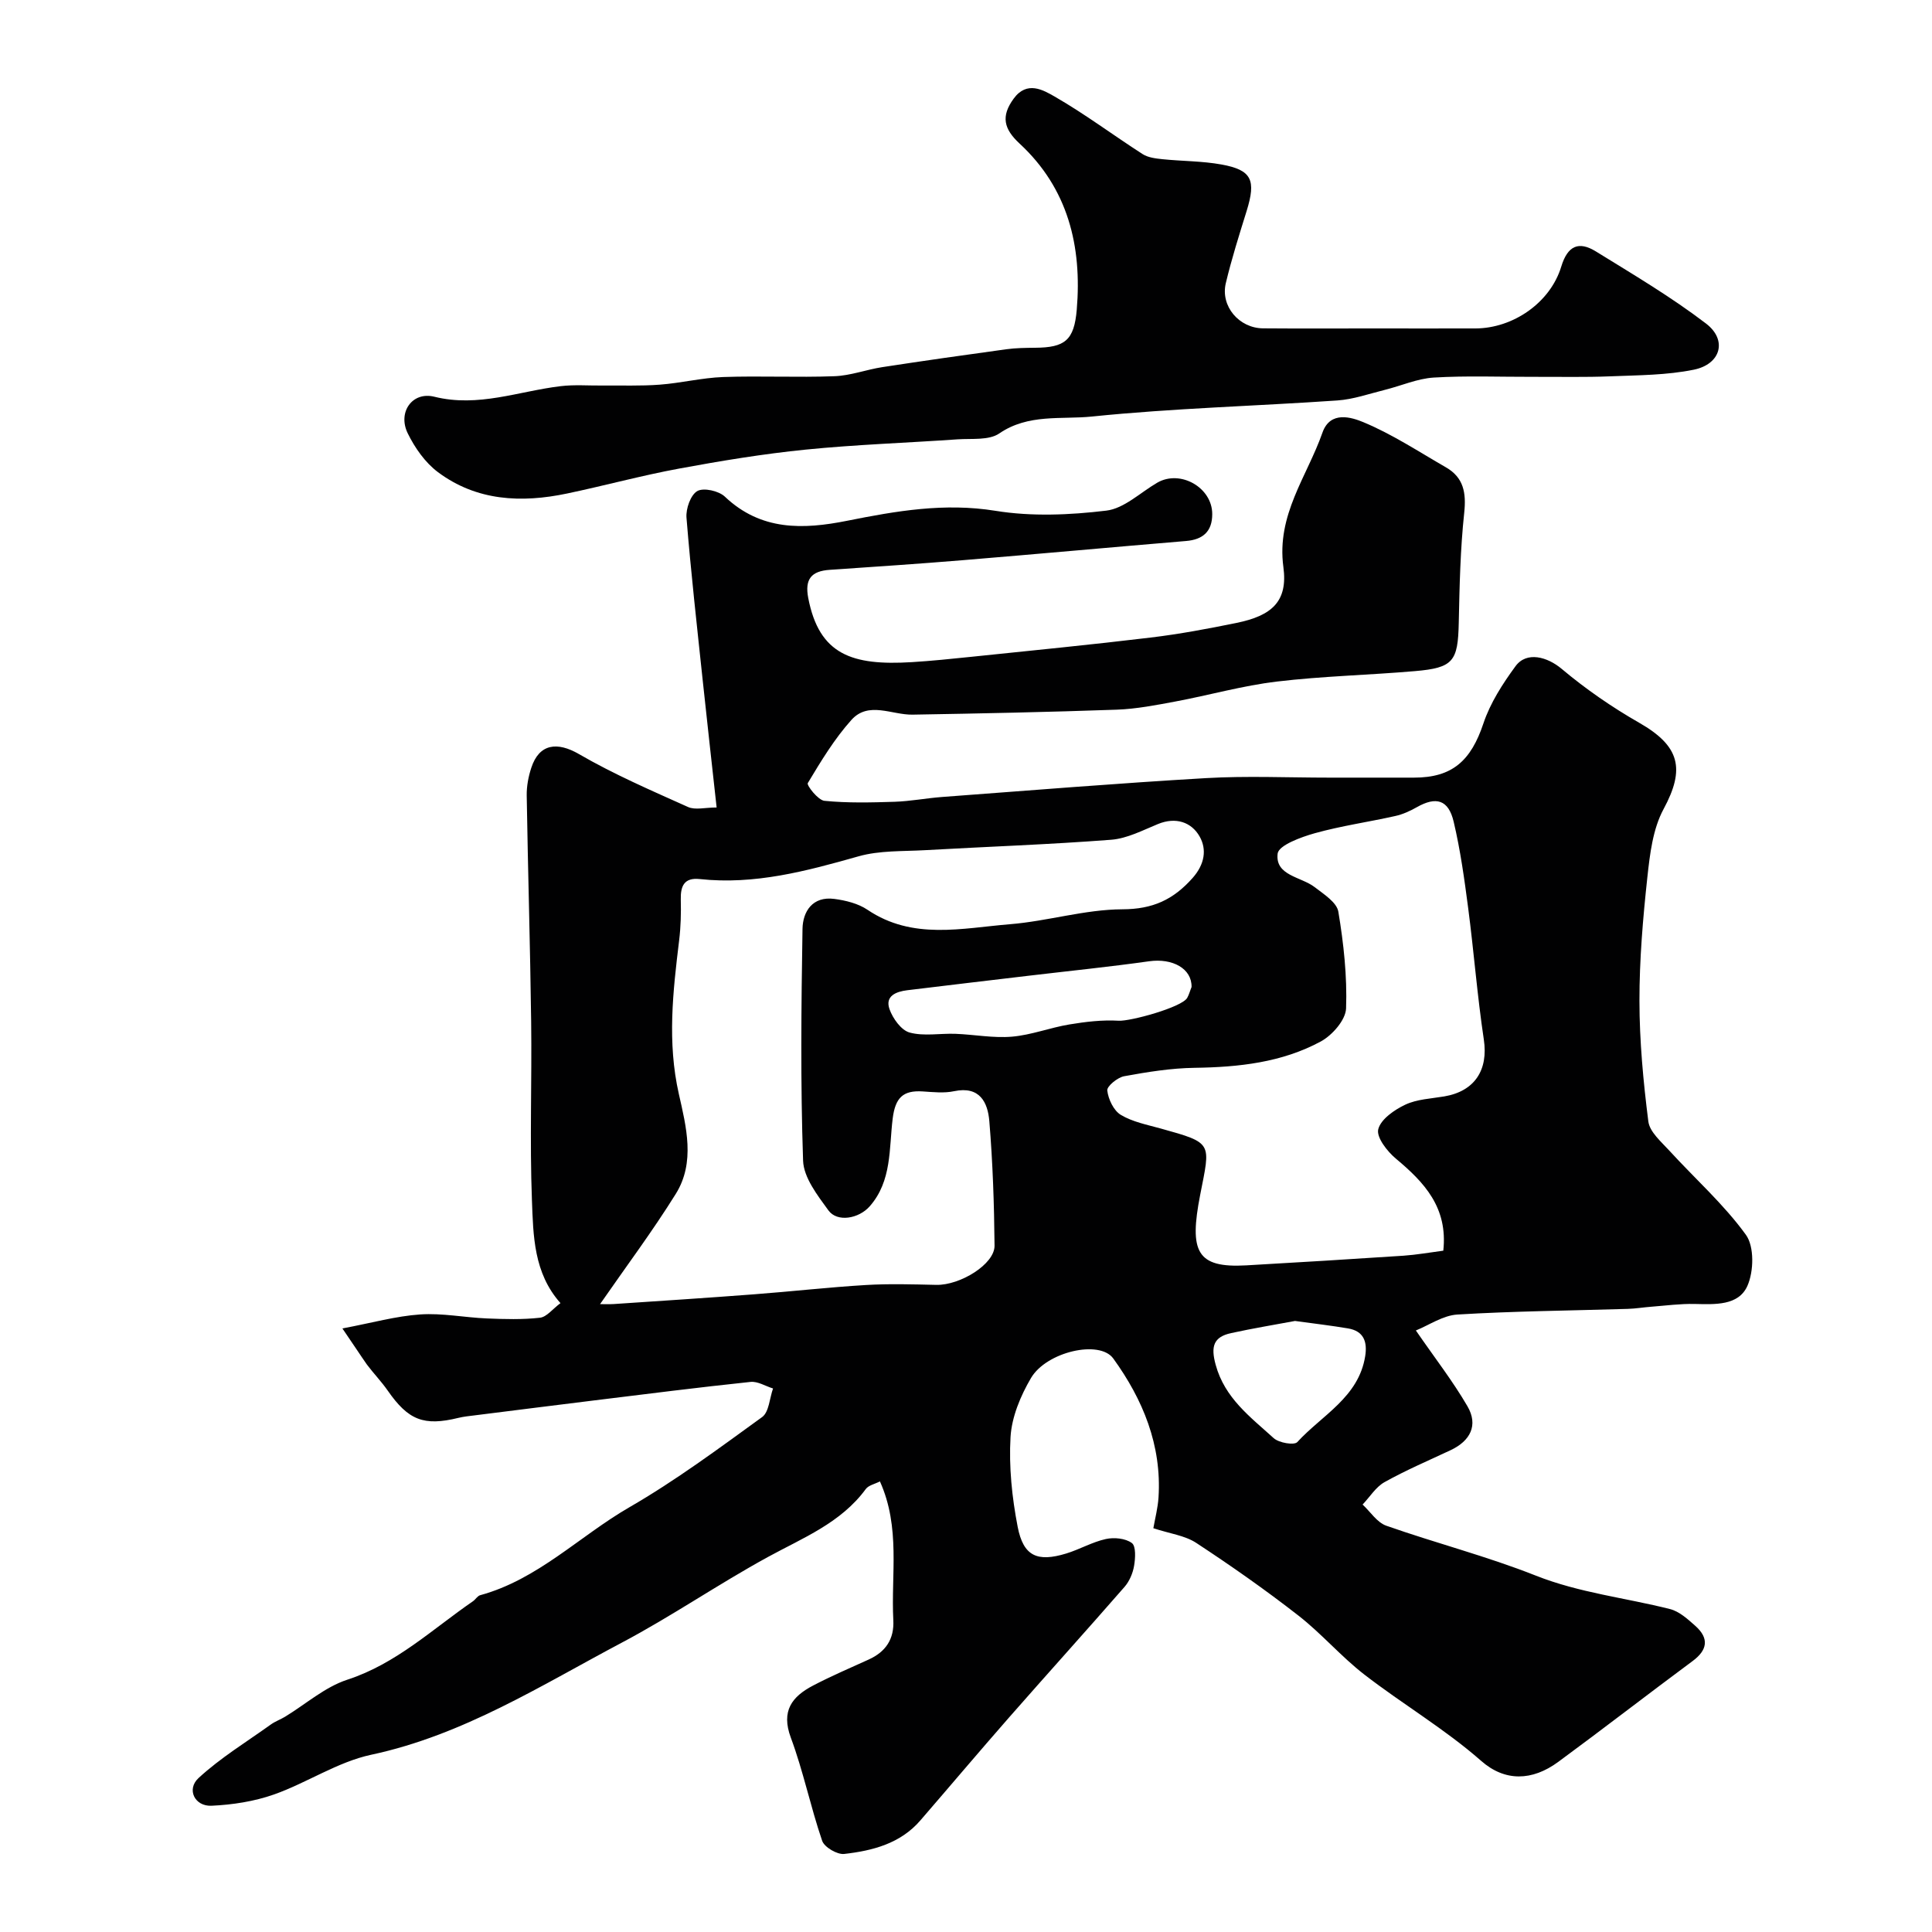
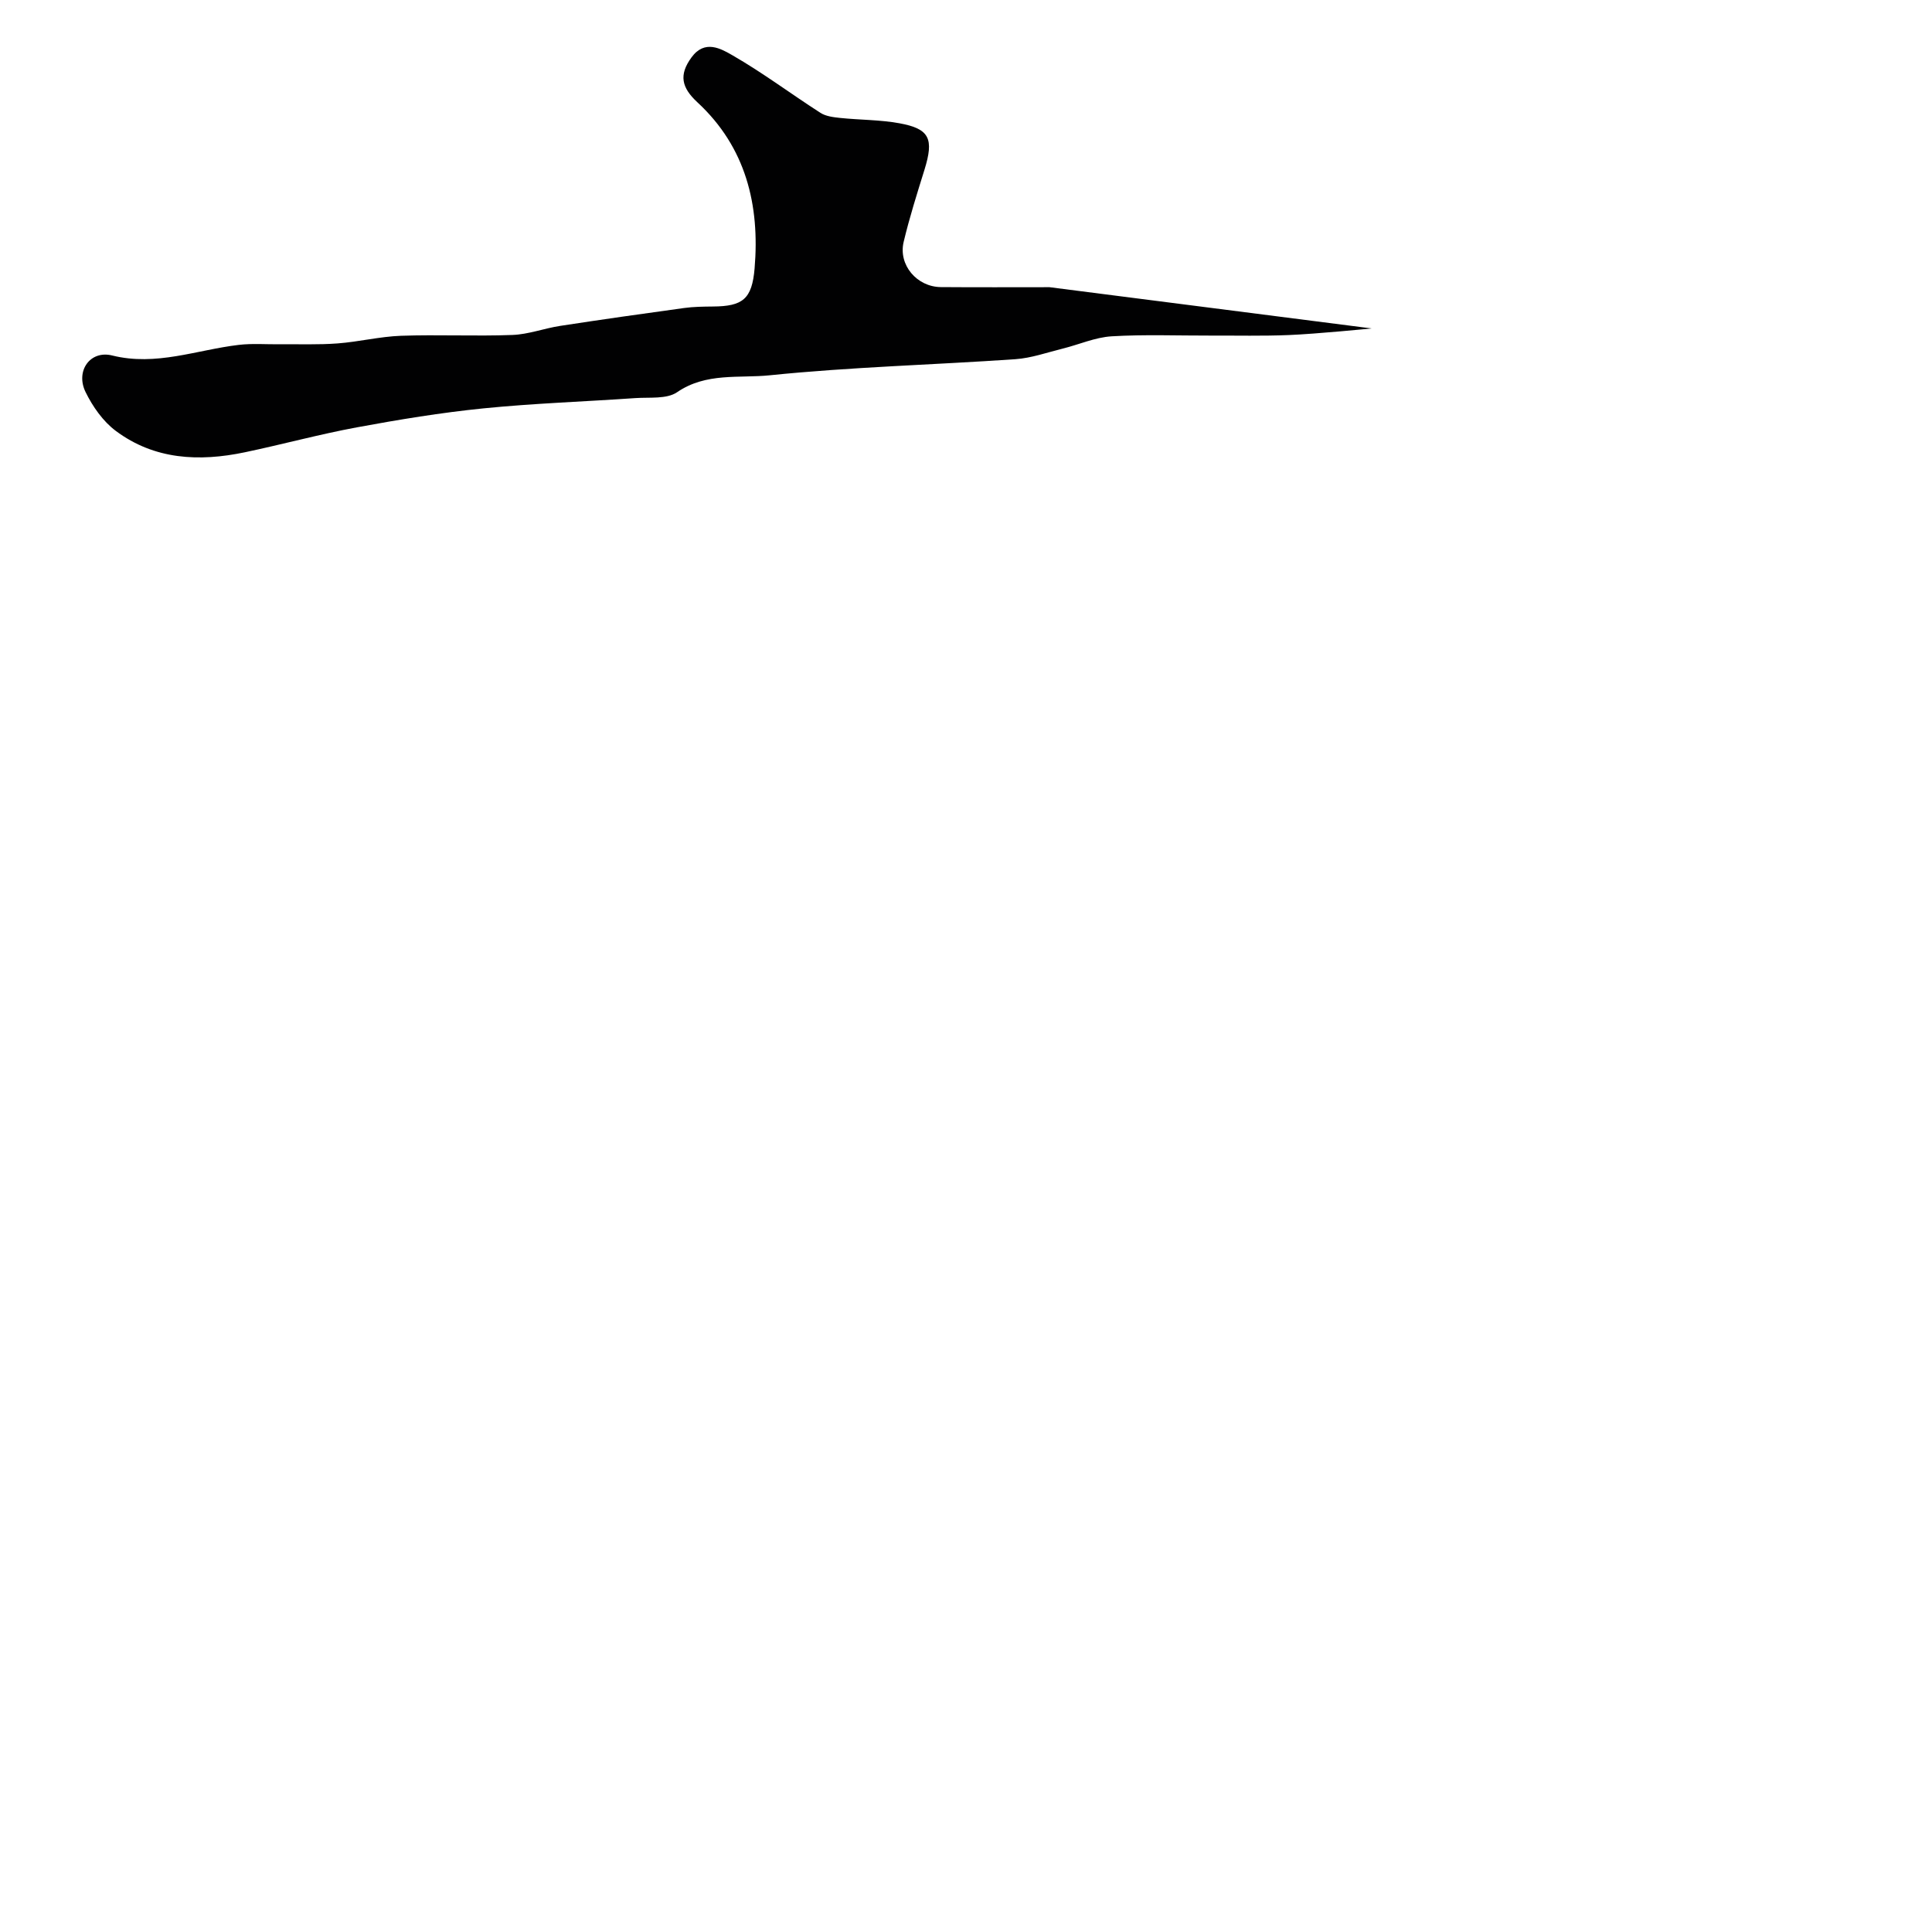
<svg xmlns="http://www.w3.org/2000/svg" enable-background="new 0 0 400 400" viewBox="0 0 400 400">
  <g fill="#010102">
-     <path d="m70.89 275.04c6.16-1.16 11.1-2.56 16.12-2.9 4.56-.31 9.19.64 13.79.83 3.67.15 7.37.26 11-.15 1.39-.16 2.61-1.81 4.24-3.02-5.56-6.25-5.63-13.95-5.91-21.31-.47-12.31 0-24.66-.16-36.99-.2-15.6-.67-31.2-.92-46.8-.03-1.91.35-3.92.95-5.74 1.64-5.02 5.39-5.43 9.86-2.84 7.22 4.19 14.95 7.53 22.59 10.96 1.49.67 3.53.1 5.92.1-1.02-9.28-1.97-17.74-2.87-26.21-1.19-11.26-2.46-22.51-3.37-33.79-.15-1.85.85-4.71 2.24-5.51 1.3-.75 4.45-.04 5.7 1.15 7.48 7.1 16.21 6.82 25.32 5 10.15-2.03 20.15-3.77 30.73-2.06 7.47 1.21 15.37.87 22.93-.04 3.69-.44 7.05-3.75 10.54-5.78 4.77-2.77 11.4.99 11.39 6.5 0 3.58-1.9 5.28-5.44 5.57-15.4 1.29-30.79 2.7-46.19 3.97-9.19.76-18.39 1.37-27.59 2-3.77.26-5.18 1.91-4.42 5.84 2.27 11.76 9.09 14.02 21.43 13.27 4.1-.25 8.19-.68 12.28-1.1 12.39-1.29 24.8-2.5 37.17-3.99 5.98-.72 11.92-1.83 17.82-3.04 7.24-1.48 10.64-4.41 9.67-11.56-1.46-10.83 4.9-18.73 8.09-27.83 1.62-4.62 6.1-3.15 8.5-2.15 5.95 2.48 11.44 6.1 17.07 9.34 3.67 2.12 4.22 5.27 3.78 9.41-.81 7.55-.97 15.18-1.13 22.79-.17 7.96-1.11 9.31-9.09 9.99-9.52.82-19.1 1.03-28.57 2.16-7.07.84-14 2.82-21.01 4.13-4.01.75-8.07 1.54-12.13 1.69-14.09.5-28.2.79-42.3 1.03-4.28.07-9.11-2.84-12.64 1.09-3.52 3.92-6.31 8.54-9.04 13.09-.26.44 2.12 3.53 3.45 3.66 4.8.48 9.68.35 14.52.2 3.27-.11 6.52-.74 9.78-.99 18.23-1.36 36.46-2.85 54.71-3.91 8.47-.49 16.99-.1 25.49-.1h17.57c7.91 0 11.78-3.47 14.37-11.24 1.41-4.22 3.98-8.2 6.64-11.83 2.31-3.15 6.6-1.94 9.57.56 4.96 4.17 10.39 7.92 16.02 11.14 8.45 4.83 9.58 9.53 5.06 17.89-2.22 4.11-2.83 9.3-3.35 14.09-.92 8.5-1.65 17.07-1.64 25.62.01 8.32.79 16.68 1.84 24.95.28 2.18 2.67 4.21 4.36 6.06 5.3 5.8 11.27 11.09 15.84 17.41 1.76 2.43 1.64 7.59.31 10.58-1.85 4.14-6.74 3.83-10.96 3.74-2.96-.06-5.93.34-8.89.57-1.64.12-3.27.4-4.91.45-11.76.36-23.54.46-35.28 1.17-3 .18-5.89 2.21-8.6 3.3 3.91 5.68 7.65 10.48 10.68 15.69 2.28 3.92.61 7.17-3.5 9.1-4.58 2.15-9.25 4.14-13.65 6.6-1.82 1.01-3.05 3.07-4.56 4.65 1.62 1.5 2.99 3.71 4.9 4.38 10.26 3.61 20.86 6.33 30.95 10.33 9.04 3.58 18.55 4.59 27.8 6.93 1.93.49 3.68 2.09 5.24 3.48 2.91 2.59 2.51 5.01-.56 7.28-9.31 6.9-18.48 14.01-27.82 20.88-5.41 3.98-11.05 4.11-15.95-.2-7.51-6.6-16.27-11.75-24.21-17.89-4.82-3.73-8.85-8.48-13.66-12.22-6.81-5.31-13.9-10.28-21.12-15.02-2.35-1.55-5.48-1.92-8.89-3.05.35-2.01.93-4.19 1.07-6.4.68-10.79-3.24-20.27-9.37-28.74-2.85-3.93-13.83-1.39-17.03 4.04-2.16 3.67-3.99 8.05-4.24 12.21-.36 6.16.3 12.52 1.48 18.61 1.18 6.08 4.06 7.34 10.04 5.52 2.79-.85 5.39-2.38 8.21-3 1.71-.38 4.07-.15 5.39.83.87.65.73 3.15.46 4.72-.26 1.53-.96 3.19-1.98 4.36-7.91 9.07-15.98 18-23.92 27.05-6.18 7.05-12.23 14.22-18.36 21.31-4.14 4.79-9.88 6.26-15.76 6.93-1.45.16-4.1-1.39-4.56-2.72-2.41-7.04-3.9-14.4-6.49-21.36-2.06-5.54.25-8.5 4.6-10.78 3.75-1.96 7.66-3.64 11.52-5.39 3.53-1.6 5.31-4.23 5.1-8.17-.49-9.46 1.53-19.15-2.77-28.71-1.07.55-2.36.8-2.93 1.58-5.16 7.04-13.09 10.14-20.3 14.09-10.25 5.61-19.95 12.28-30.17 17.69-16.7 8.84-32.88 19.17-51.92 23.23-6.97 1.49-13.3 5.81-20.14 8.23-4.09 1.44-8.58 2.13-12.93 2.33-3.47.16-5.22-3.39-2.69-5.73 4.55-4.2 9.94-7.48 15-11.11.9-.64 1.98-1.02 2.92-1.59 4.29-2.61 8.26-6.16 12.9-7.67 10.12-3.3 17.58-10.44 25.99-16.23.54-.37.94-1.11 1.51-1.26 11.94-3.26 20.54-12.23 30.89-18.21 9.57-5.53 18.51-12.17 27.48-18.67 1.43-1.04 1.54-3.9 2.26-5.92-1.56-.48-3.17-1.52-4.66-1.36-10.75 1.13-21.47 2.49-32.2 3.81-8.29 1.02-16.58 2.07-24.87 3.11-1.13.14-2.28.25-3.39.52-7.19 1.76-10.39.5-14.67-5.66-1.31-1.88-2.92-3.54-4.3-5.38-1.3-1.85-2.53-3.77-5.07-7.47zm53.35-5.04c.6 0 1.72.06 2.83-.01 9.7-.65 19.4-1.28 29.09-2.02 7.7-.58 15.39-1.46 23.1-1.92 4.84-.29 9.72-.14 14.58-.03 4.96.11 12.11-4.3 12.07-8.12-.08-8.59-.37-17.21-1.08-25.77-.32-3.88-1.97-7.33-7.29-6.21-2.07.44-4.32.19-6.48.05-4.09-.27-5.7 1.28-6.24 5.62-.77 6.18-.13 12.9-4.75 18.16-2.25 2.56-6.72 3.38-8.56.84-2.26-3.11-5.12-6.78-5.24-10.29-.55-15.97-.38-31.98-.12-47.97.06-3.64 2.1-6.81 6.58-6.22 2.37.31 4.96.95 6.89 2.26 9.35 6.3 19.55 3.79 29.48 2.98 7.8-.63 15.52-3.06 23.28-3.09 6.3-.02 10.55-1.99 14.55-6.5 2.52-2.85 2.94-5.93 1.44-8.57-1.69-2.98-4.94-4.1-8.63-2.58-3.15 1.29-6.37 2.99-9.66 3.25-12.84.99-25.72 1.43-38.58 2.16-4.6.26-9.39.04-13.74 1.27-10.79 3.06-21.52 5.94-32.89 4.71-3.19-.34-3.99 1.4-3.92 4.25.07 2.81 0 5.65-.34 8.43-1.29 10.61-2.49 21.09-.06 31.83 1.52 6.73 3.44 14.13-.63 20.66-4.81 7.73-10.29 15.05-15.68 22.83zm174.58-11.06c.97-8.94-3.93-14.14-9.81-19.05-1.8-1.5-4.07-4.42-3.66-6.08.52-2.08 3.33-4.03 5.6-5.1 2.42-1.14 5.35-1.25 8.07-1.71 6.35-1.08 9.13-5.51 8.19-11.77-1.36-9.06-2.06-18.21-3.25-27.3-.78-5.96-1.61-11.95-2.99-17.79-1.08-4.59-3.64-5.29-7.65-3.01-1.39.79-2.91 1.48-4.46 1.82-5.54 1.24-11.2 2.04-16.65 3.56-2.86.8-7.48 2.5-7.69 4.22-.54 4.59 4.85 4.76 7.68 6.95 1.88 1.45 4.57 3.15 4.89 5.08 1.1 6.6 1.84 13.37 1.6 20.03-.09 2.39-2.86 5.55-5.24 6.84-8.07 4.36-17.01 5.32-26.12 5.45-4.88.07-9.77.86-14.58 1.74-1.38.25-3.6 2.08-3.5 2.95.21 1.82 1.32 4.16 2.8 5.05 2.43 1.46 5.43 2.04 8.24 2.82 10.97 3.05 10.31 2.89 8.19 13.76-2.29 11.75-.74 15.16 9.54 14.58 10.86-.62 21.71-1.28 32.57-2 2.7-.19 5.41-.67 8.23-1.04zm-52.12-54.59c.08-3.81-3.94-6.01-8.78-5.33-8.25 1.16-16.54 2-24.81 2.98-8.43 1-16.87 1.99-25.29 3.02-2.29.28-4.62 1.19-3.66 3.91.68 1.93 2.43 4.38 4.18 4.85 2.96.8 6.3.14 9.48.26 3.91.15 7.85.92 11.7.59 4-.34 7.89-1.87 11.89-2.53 3.36-.56 6.82-.97 10.19-.77 2.39.15 13.07-2.77 14.2-4.73.39-.69.59-1.5.9-2.25zm21.42 69.14c-4 .75-8.64 1.51-13.22 2.51-3.67.8-4.25 2.77-3.21 6.56 1.89 6.94 7.21 10.82 12.01 15.19 1.08.98 4.25 1.52 4.89.82 5.1-5.58 12.71-9.27 14.06-17.8.47-2.96-.29-5.2-3.58-5.74-3.38-.57-6.77-.97-10.95-1.54z" />
-     <path d="m283.99 68c7.16 0 14.32.02 21.48 0 7.76-.02 15.49-5.3 17.77-12.8 1.33-4.38 3.65-5.31 7.16-3.15 7.74 4.78 15.62 9.44 22.83 14.95 4.45 3.41 3.05 8.4-2.54 9.54s-11.44 1.14-17.19 1.37c-5.35.22-10.72.09-16.08.11-6.86.02-13.73-.26-20.57.15-3.41.21-6.73 1.7-10.11 2.54-3.27.81-6.52 1.97-9.84 2.2-16.95 1.17-33.96 1.6-50.84 3.33-6.32.65-13.16-.62-19.17 3.5-2.15 1.47-5.7 1.02-8.63 1.22-10.49.73-21.02 1.08-31.48 2.13-8.76.88-17.49 2.32-26.15 3.92-7.8 1.44-15.47 3.54-23.24 5.17-9.45 1.98-18.7 1.56-26.72-4.43-2.64-1.97-4.79-5.04-6.26-8.05-2.12-4.35.95-8.7 5.52-7.56 9.11 2.26 17.48-1.16 26.16-2.19 2.83-.34 5.72-.1 8.59-.13 3.98-.04 7.97.12 11.92-.18 4.39-.33 8.73-1.42 13.11-1.58 7.68-.27 15.39.12 23.07-.17 3.32-.12 6.58-1.37 9.9-1.88 8.54-1.31 17.1-2.53 25.66-3.7 1.96-.27 3.96-.29 5.95-.31 6.2-.04 8.1-1.54 8.64-7.88 1.11-13.15-1.81-25.11-11.82-34.38-3.31-3.06-3.9-5.68-1.24-9.32 2.75-3.77 6.11-1.79 8.5-.42 6.27 3.61 12.09 7.98 18.19 11.9 1.13.73 2.71.91 4.11 1.06 4.08.42 8.23.37 12.24 1.1 6.27 1.14 7.18 3.21 5.19 9.63-1.54 4.95-3.11 9.9-4.31 14.94-1.13 4.76 2.74 9.31 7.71 9.35 7.5.06 15 .02 22.49.02z" />
+     <path d="m283.99 68s-11.44 1.14-17.19 1.37c-5.35.22-10.72.09-16.08.11-6.86.02-13.73-.26-20.57.15-3.41.21-6.73 1.7-10.11 2.54-3.27.81-6.52 1.97-9.84 2.2-16.95 1.17-33.96 1.6-50.84 3.33-6.32.65-13.16-.62-19.17 3.5-2.15 1.47-5.7 1.02-8.63 1.22-10.49.73-21.02 1.08-31.48 2.13-8.76.88-17.49 2.32-26.15 3.92-7.8 1.44-15.47 3.54-23.24 5.17-9.45 1.98-18.7 1.56-26.72-4.43-2.64-1.97-4.79-5.04-6.26-8.05-2.12-4.35.95-8.7 5.52-7.56 9.11 2.26 17.48-1.16 26.16-2.19 2.83-.34 5.72-.1 8.59-.13 3.98-.04 7.97.12 11.92-.18 4.39-.33 8.73-1.42 13.11-1.58 7.68-.27 15.39.12 23.07-.17 3.32-.12 6.58-1.37 9.9-1.88 8.54-1.31 17.1-2.53 25.66-3.7 1.96-.27 3.96-.29 5.95-.31 6.2-.04 8.1-1.54 8.64-7.88 1.11-13.15-1.81-25.11-11.82-34.38-3.31-3.06-3.9-5.68-1.24-9.32 2.75-3.77 6.11-1.79 8.5-.42 6.27 3.61 12.09 7.98 18.19 11.9 1.13.73 2.71.91 4.11 1.06 4.08.42 8.23.37 12.24 1.1 6.27 1.14 7.18 3.21 5.19 9.63-1.54 4.95-3.11 9.9-4.31 14.94-1.13 4.76 2.74 9.31 7.71 9.35 7.5.06 15 .02 22.49.02z" />
  </g>
</svg>